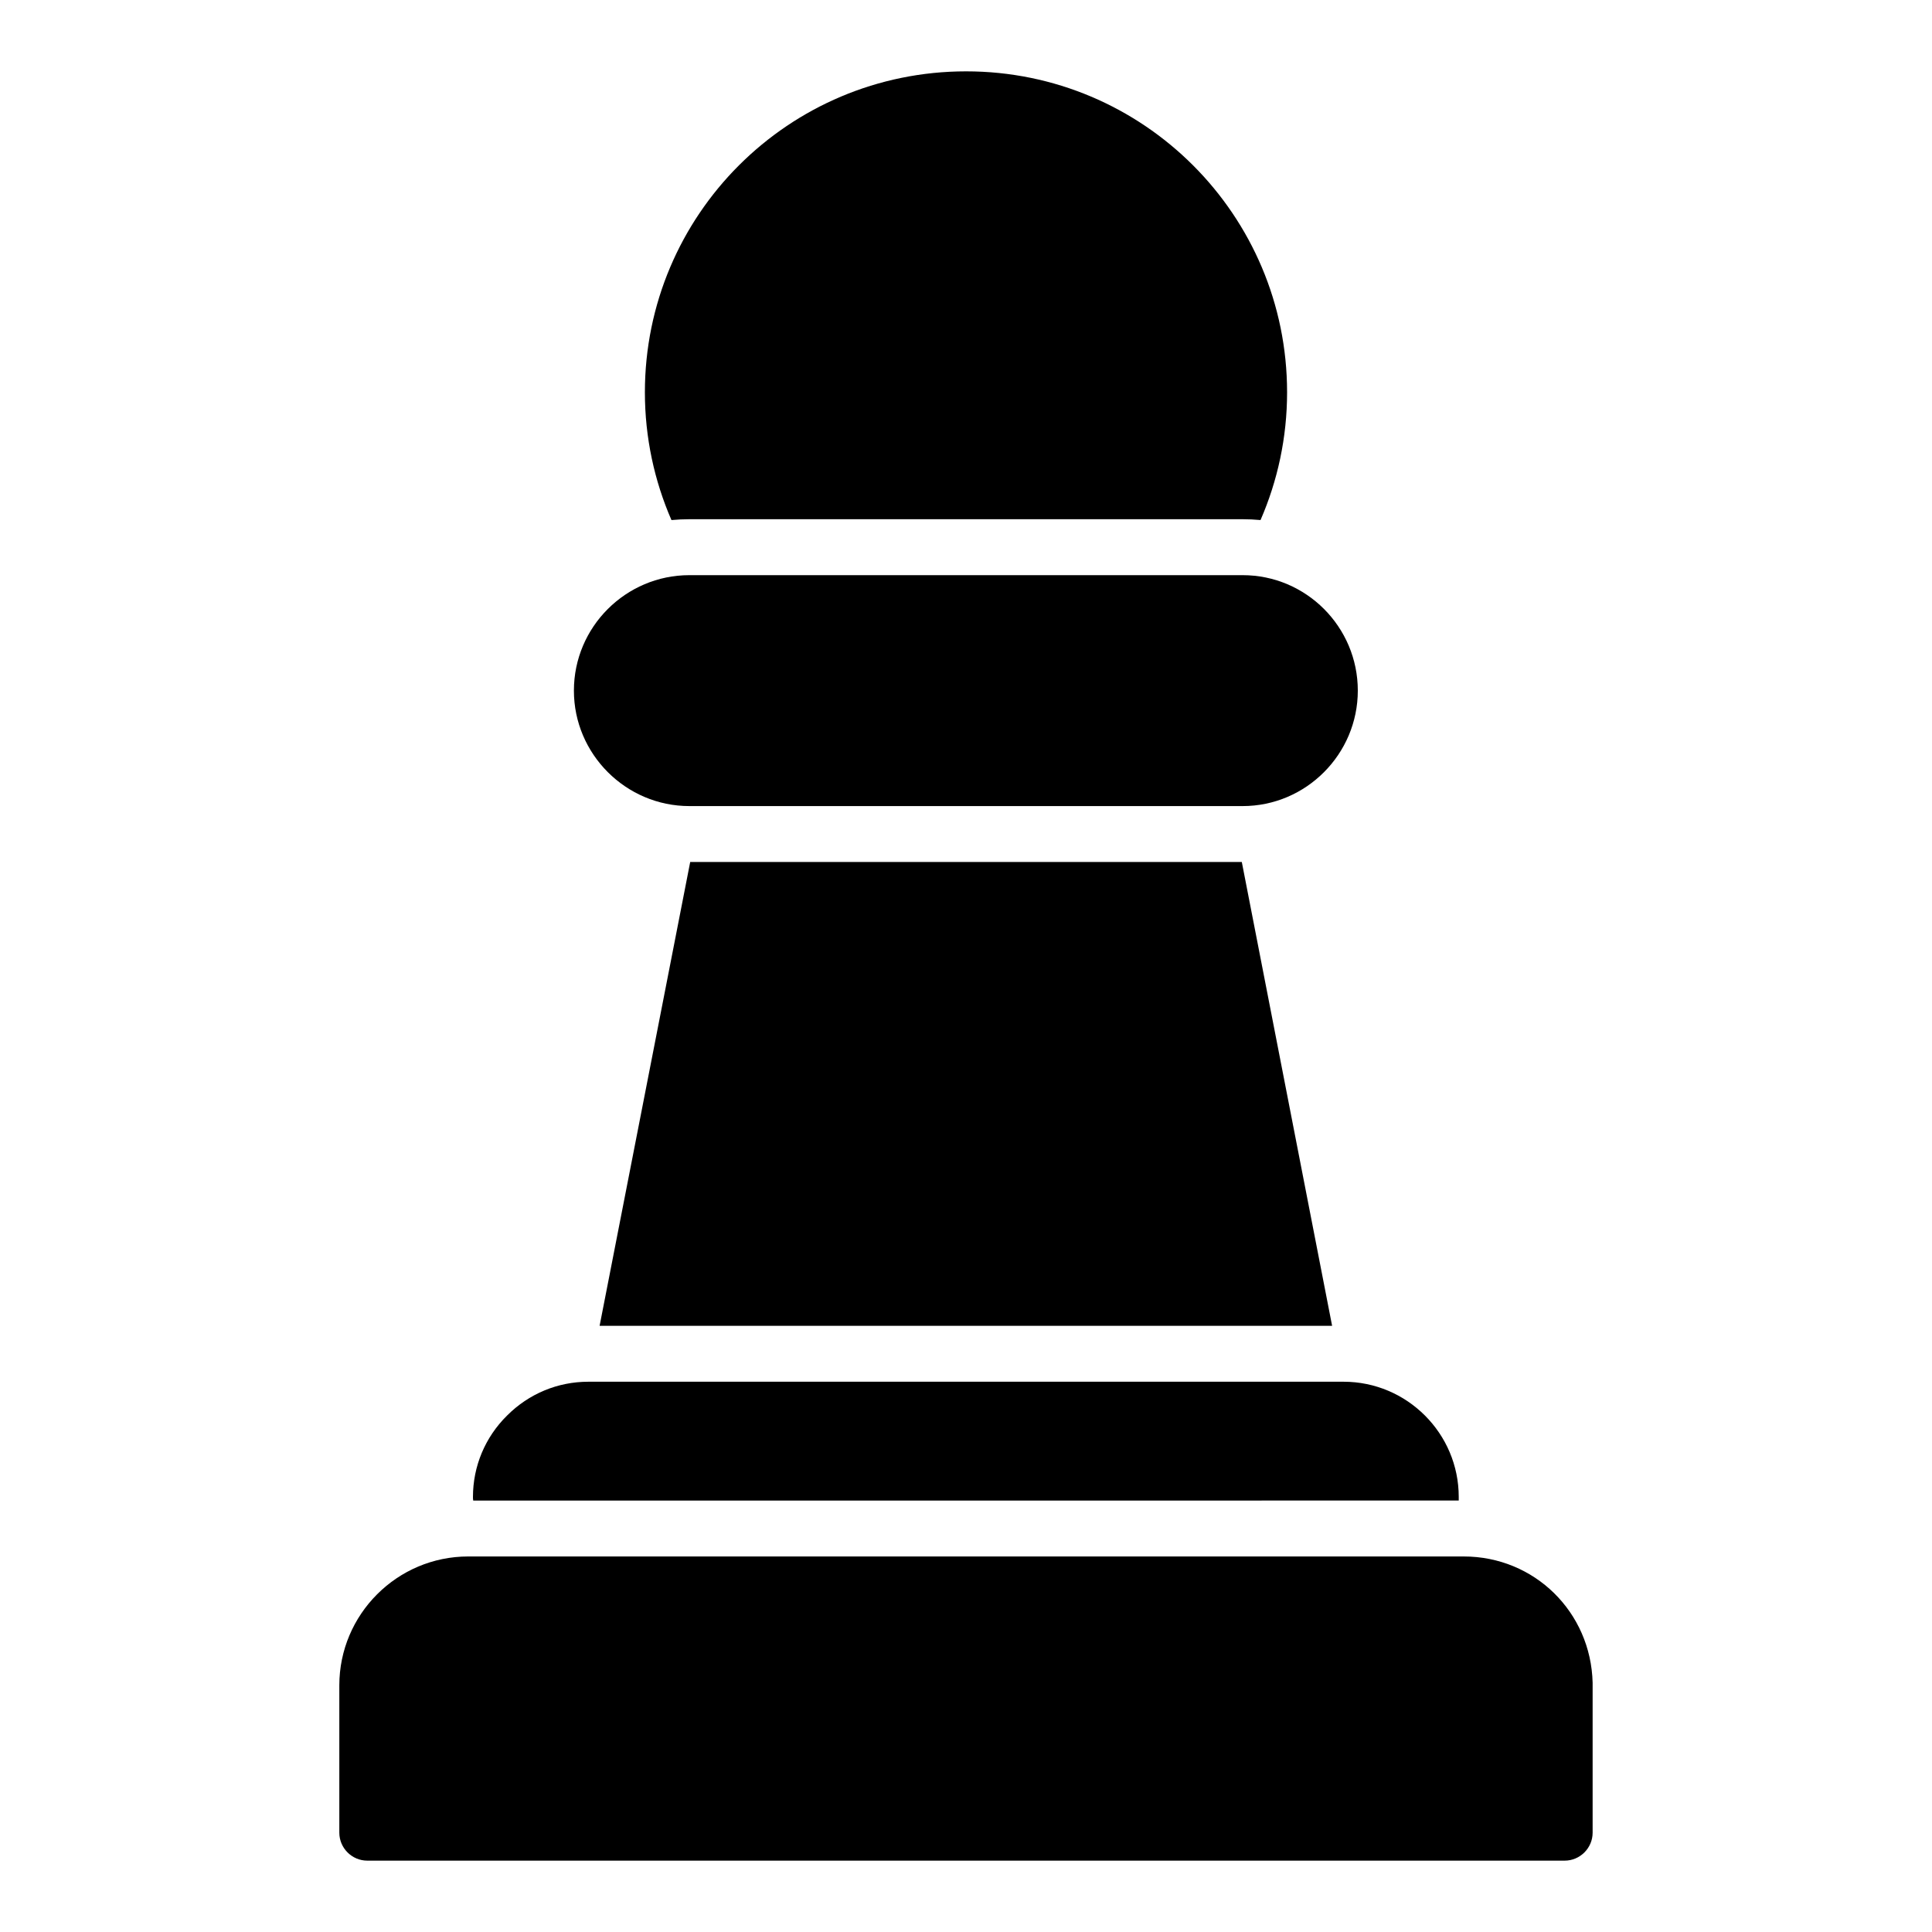
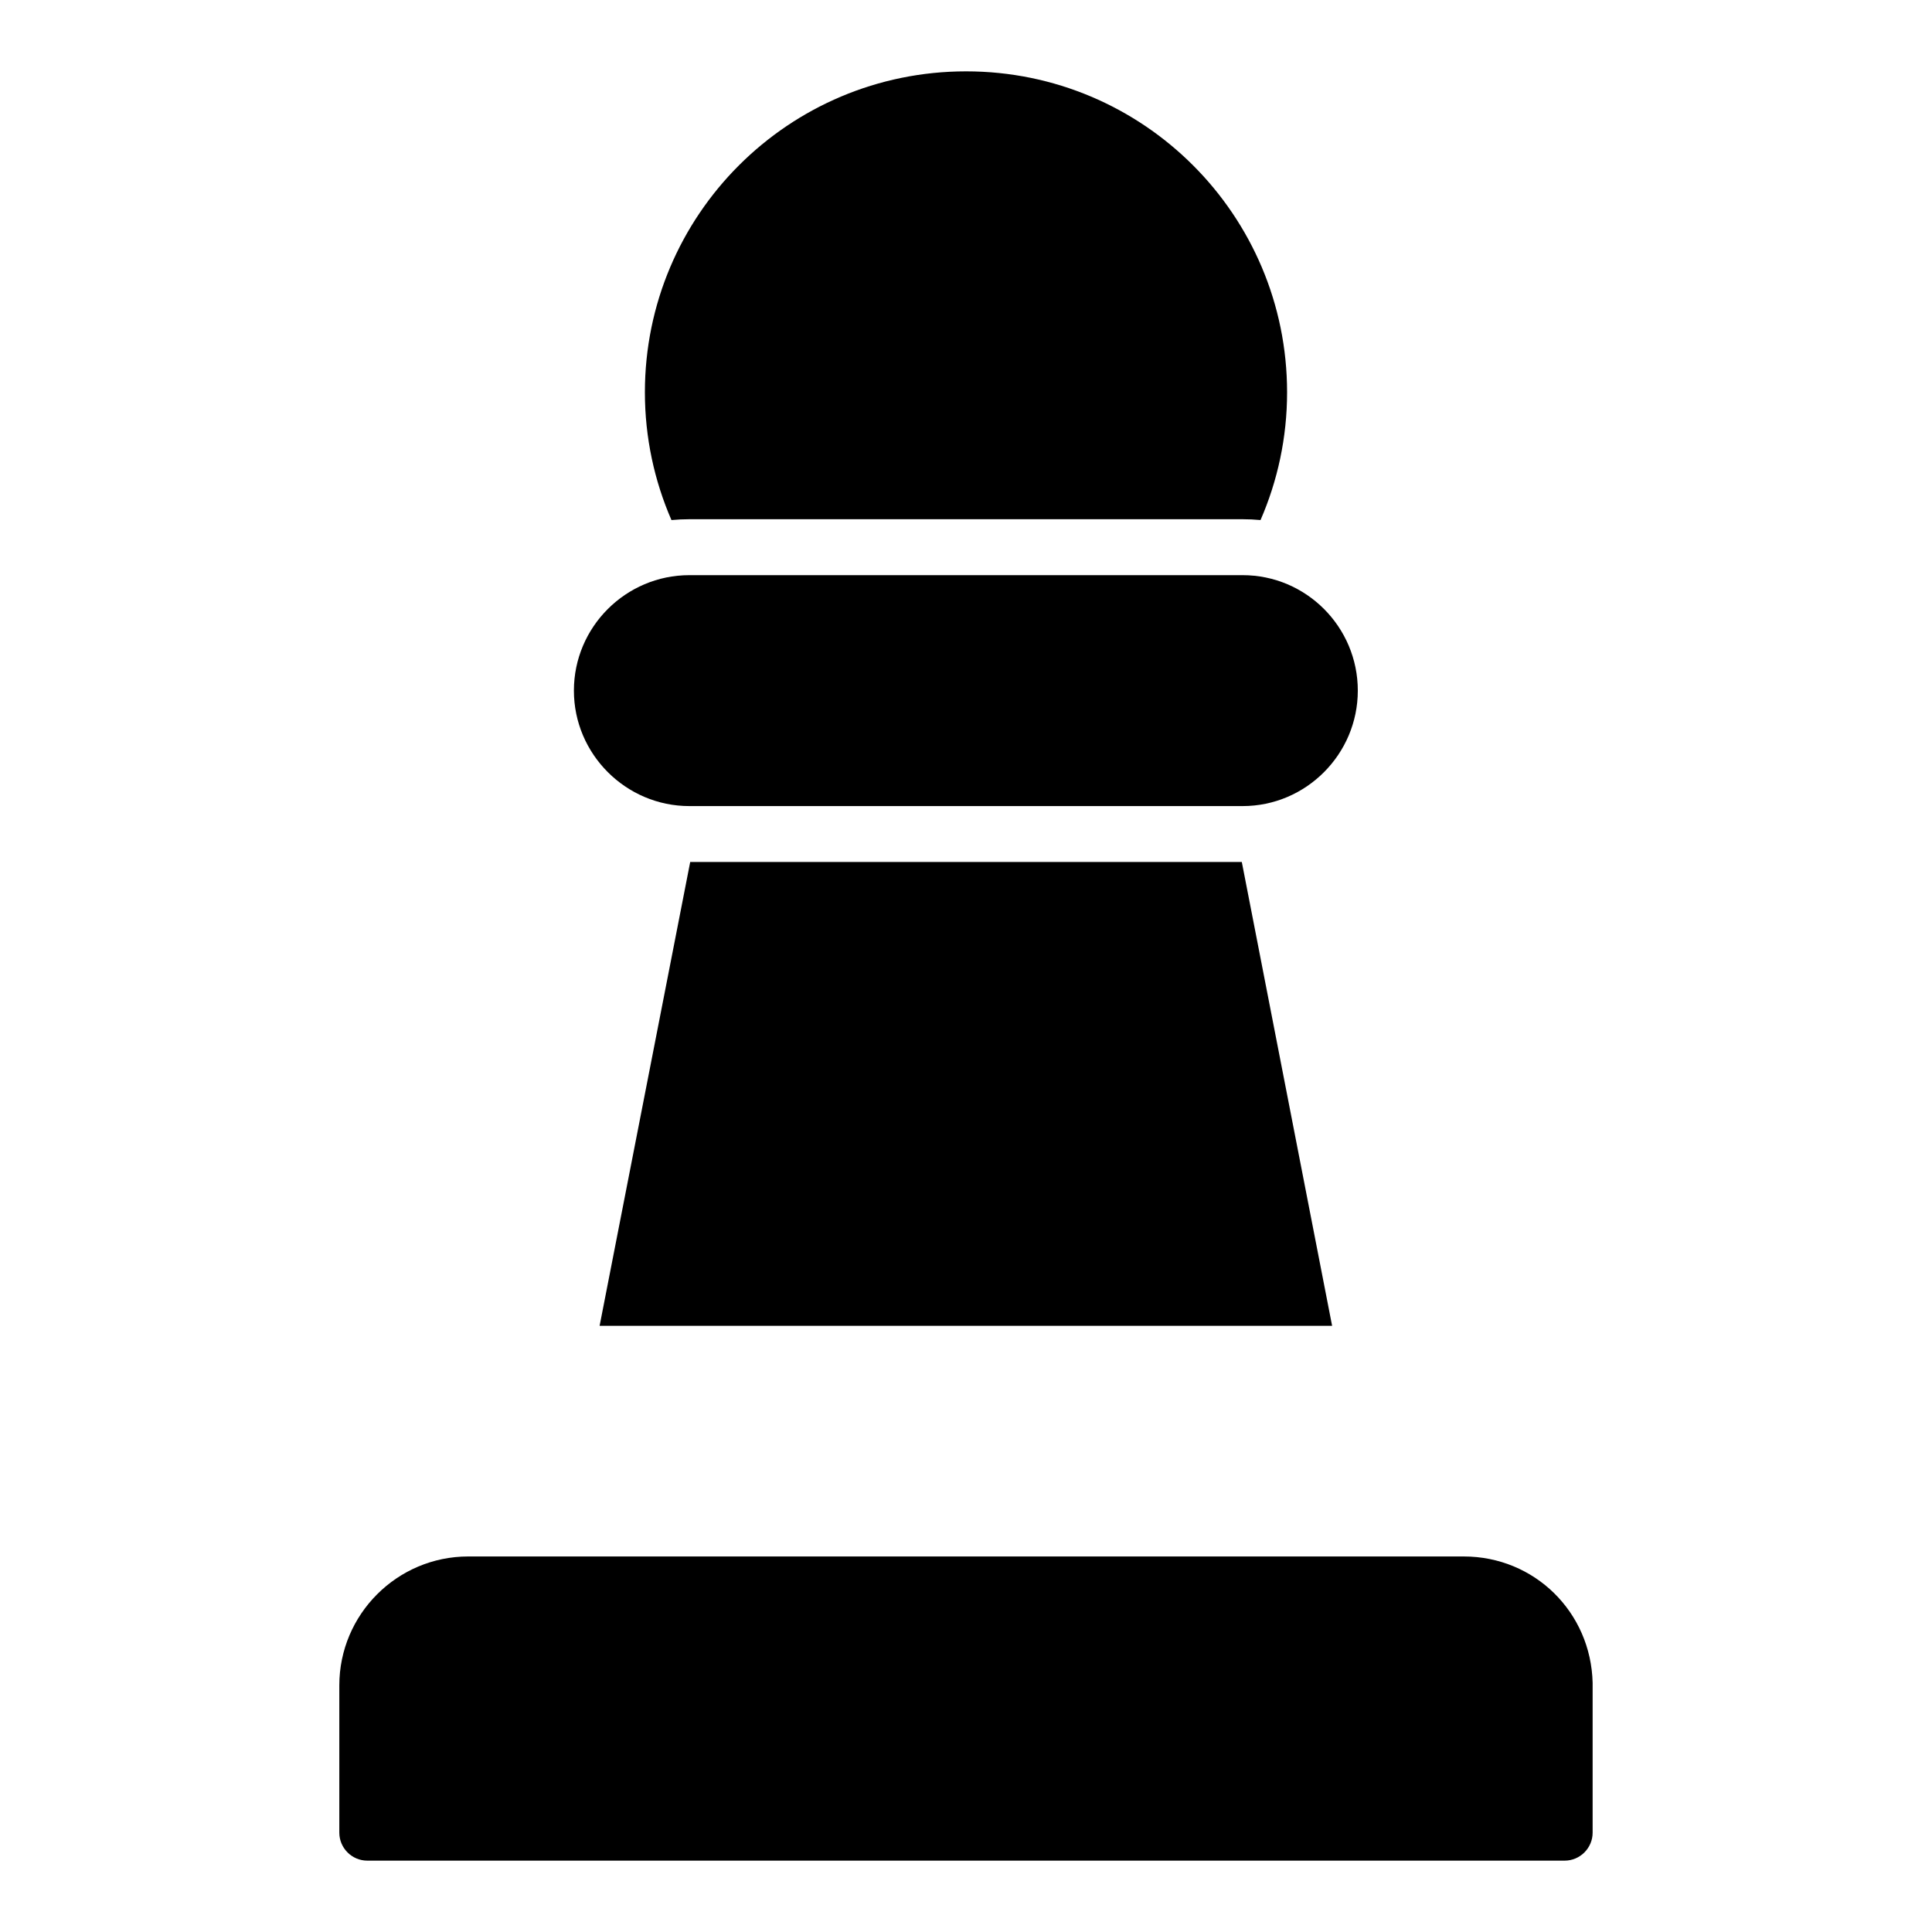
<svg xmlns="http://www.w3.org/2000/svg" fill="#000000" width="800px" height="800px" version="1.1" viewBox="144 144 512 512">
  <g>
    <path d="m326.69 281.6h146.62c1.555 0 3.188 0.074 4.742 0.219 4.519-10.371 7.039-21.855 7.039-33.859-0.004-46.969-38.086-85.051-85.059-85.051-47.047 0-85.129 38.082-85.129 85.055 0 12 2.519 23.484 7.039 33.859 1.555-0.148 3.184-0.223 4.742-0.223z" />
    <path d="m326.69 357.62h146.62c16.82 0 30.523-13.781 30.523-30.598 0-16.895-13.707-30.598-30.523-30.598h-146.62c-16.82 0-30.598 13.707-30.598 30.598-0.004 16.82 13.777 30.598 30.598 30.598z" />
-     <path d="m530.58 541.66v-0.965c0-16.816-13.707-30.523-30.523-30.523h-200.12c-8.152 0-15.781 3.184-21.559 8.965-5.852 5.777-9.039 13.484-9.039 21.559 0 0.297 0 0.668 0.074 0.965z" />
    <path d="m531.91 556.48h-263.83c-18.82 0-34.156 15.336-34.156 34.156v39.043c0 4.074 3.336 7.41 7.41 7.41h317.32c4.074 0 7.41-3.336 7.41-7.41v-39.566-0.148c-0.445-18.742-15.41-33.484-34.156-33.484z" />
-     <path d="m326.91 372.44-24.008 122.91h194.12l-23.93-122.91z" />
+     <path d="m326.91 372.44-24.008 122.91h194.12l-23.93-122.91" />
  </g>
</svg>